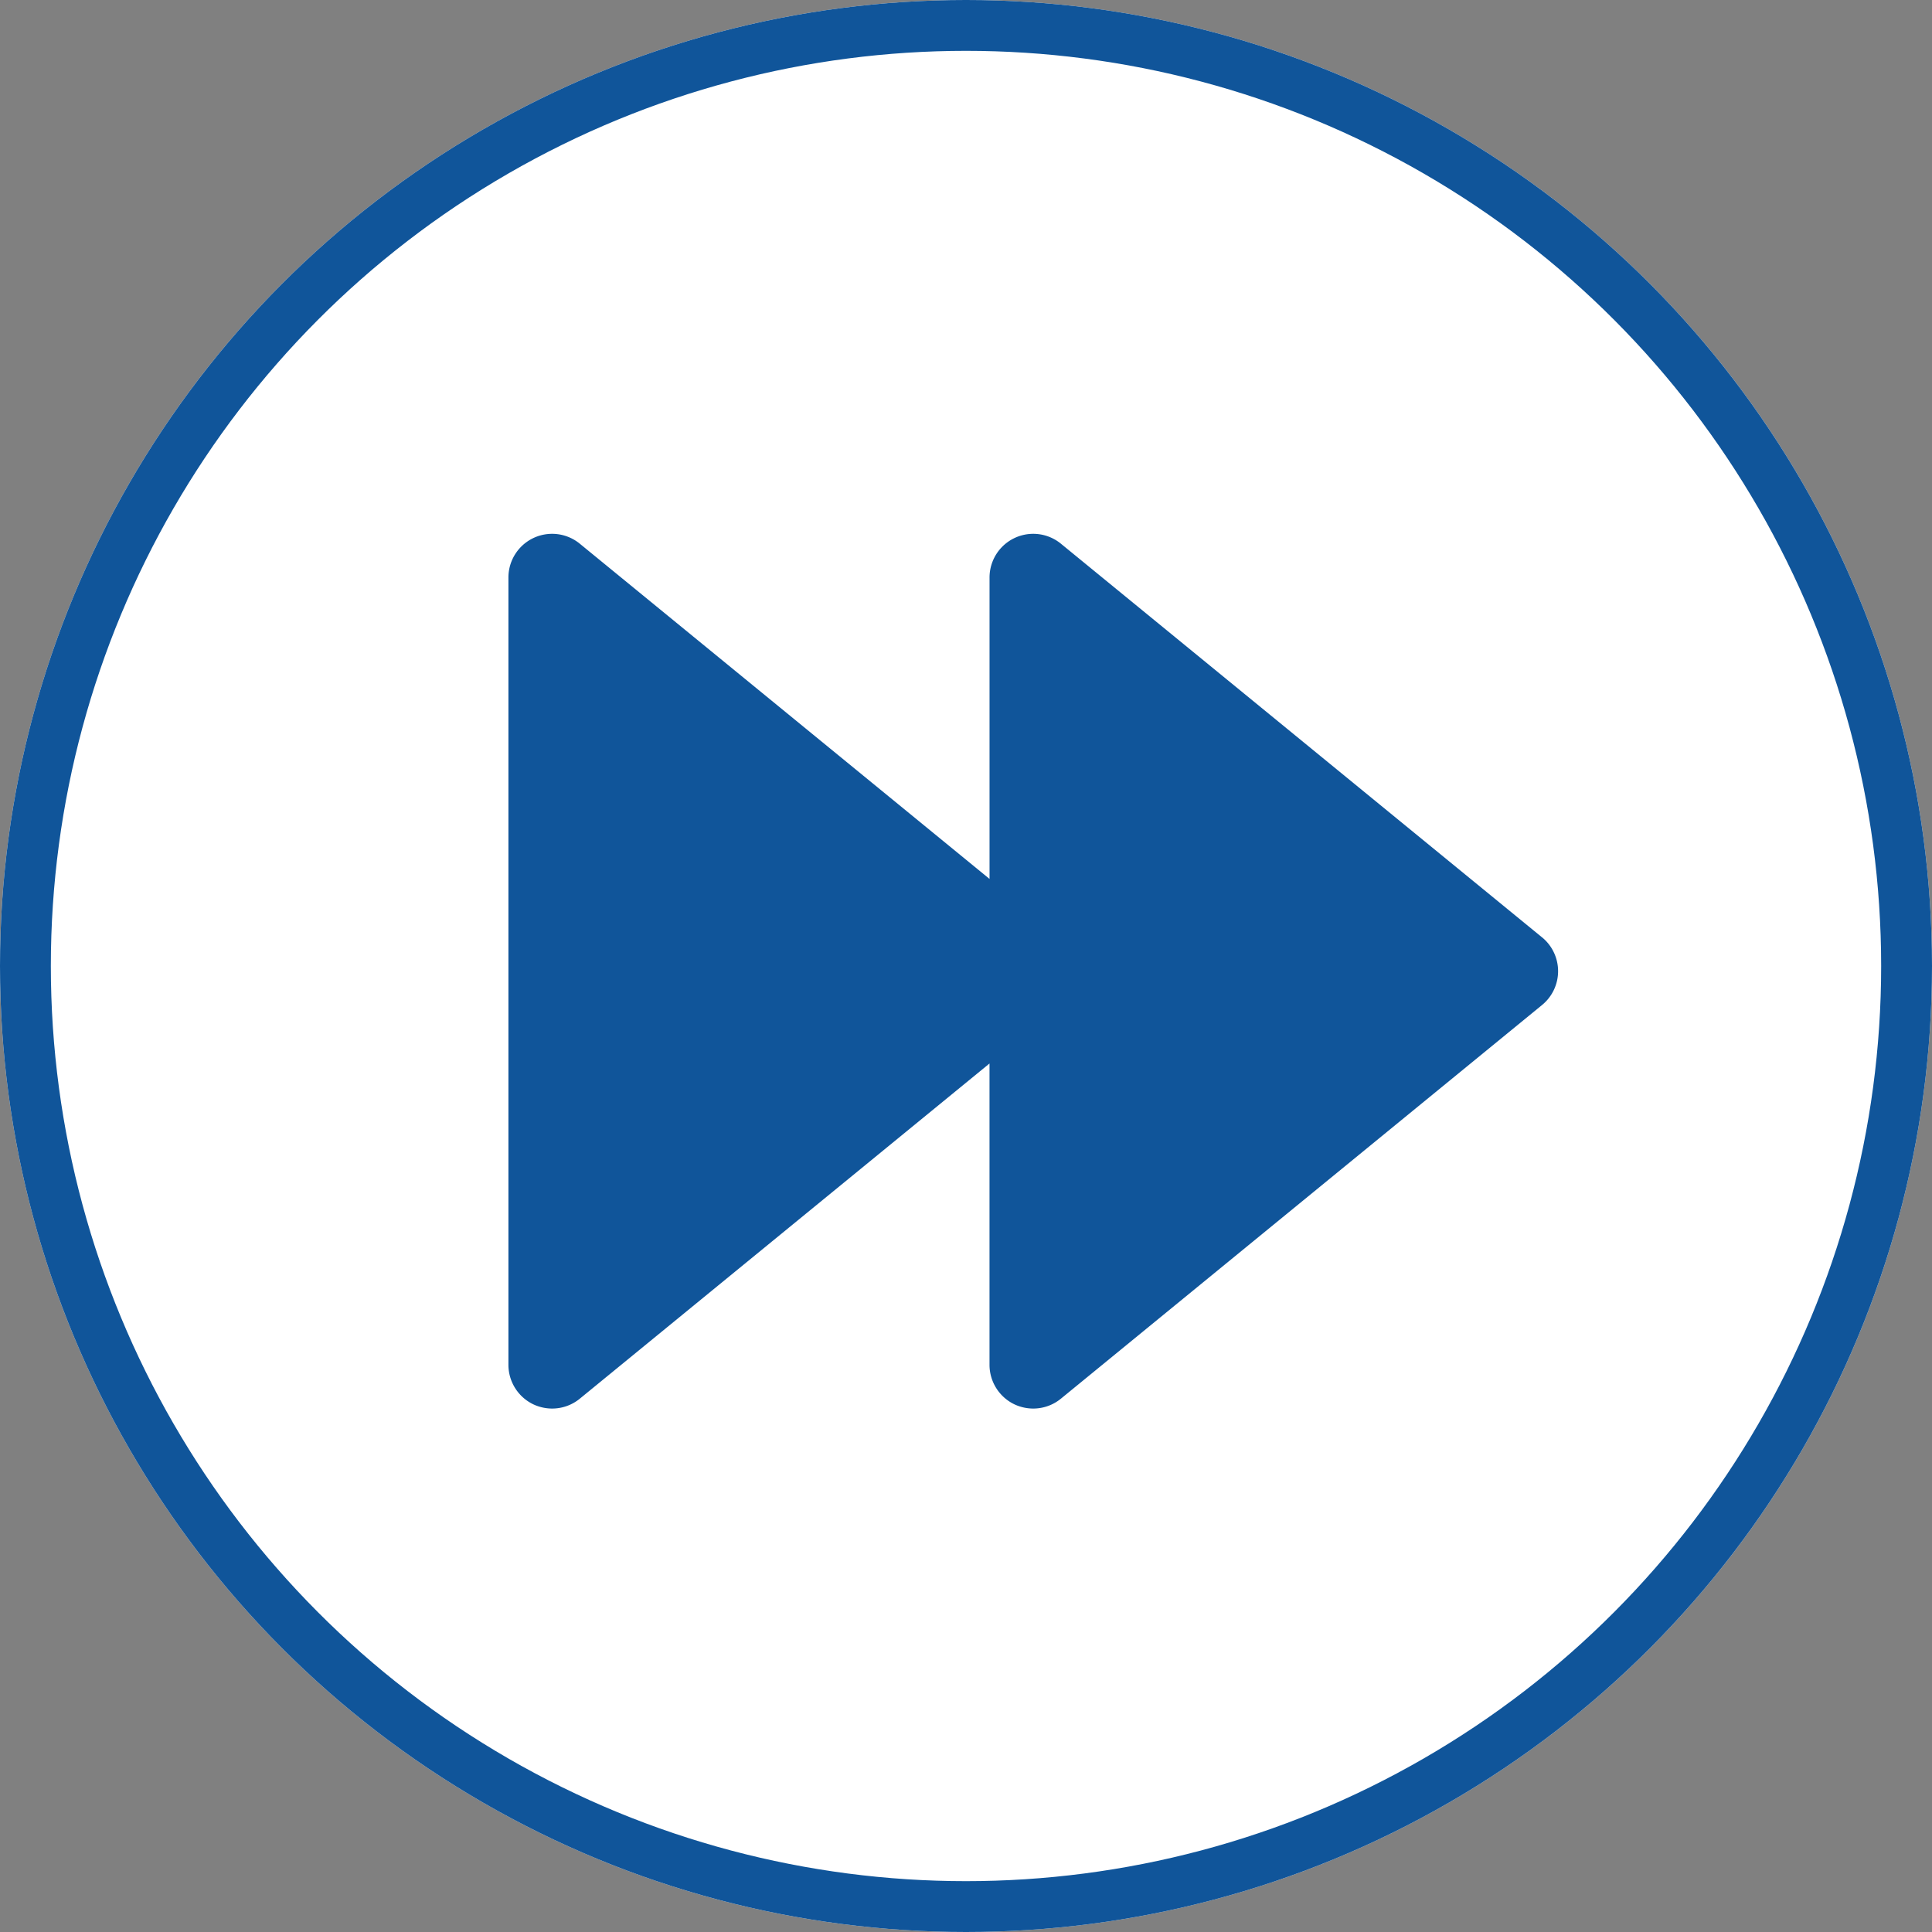
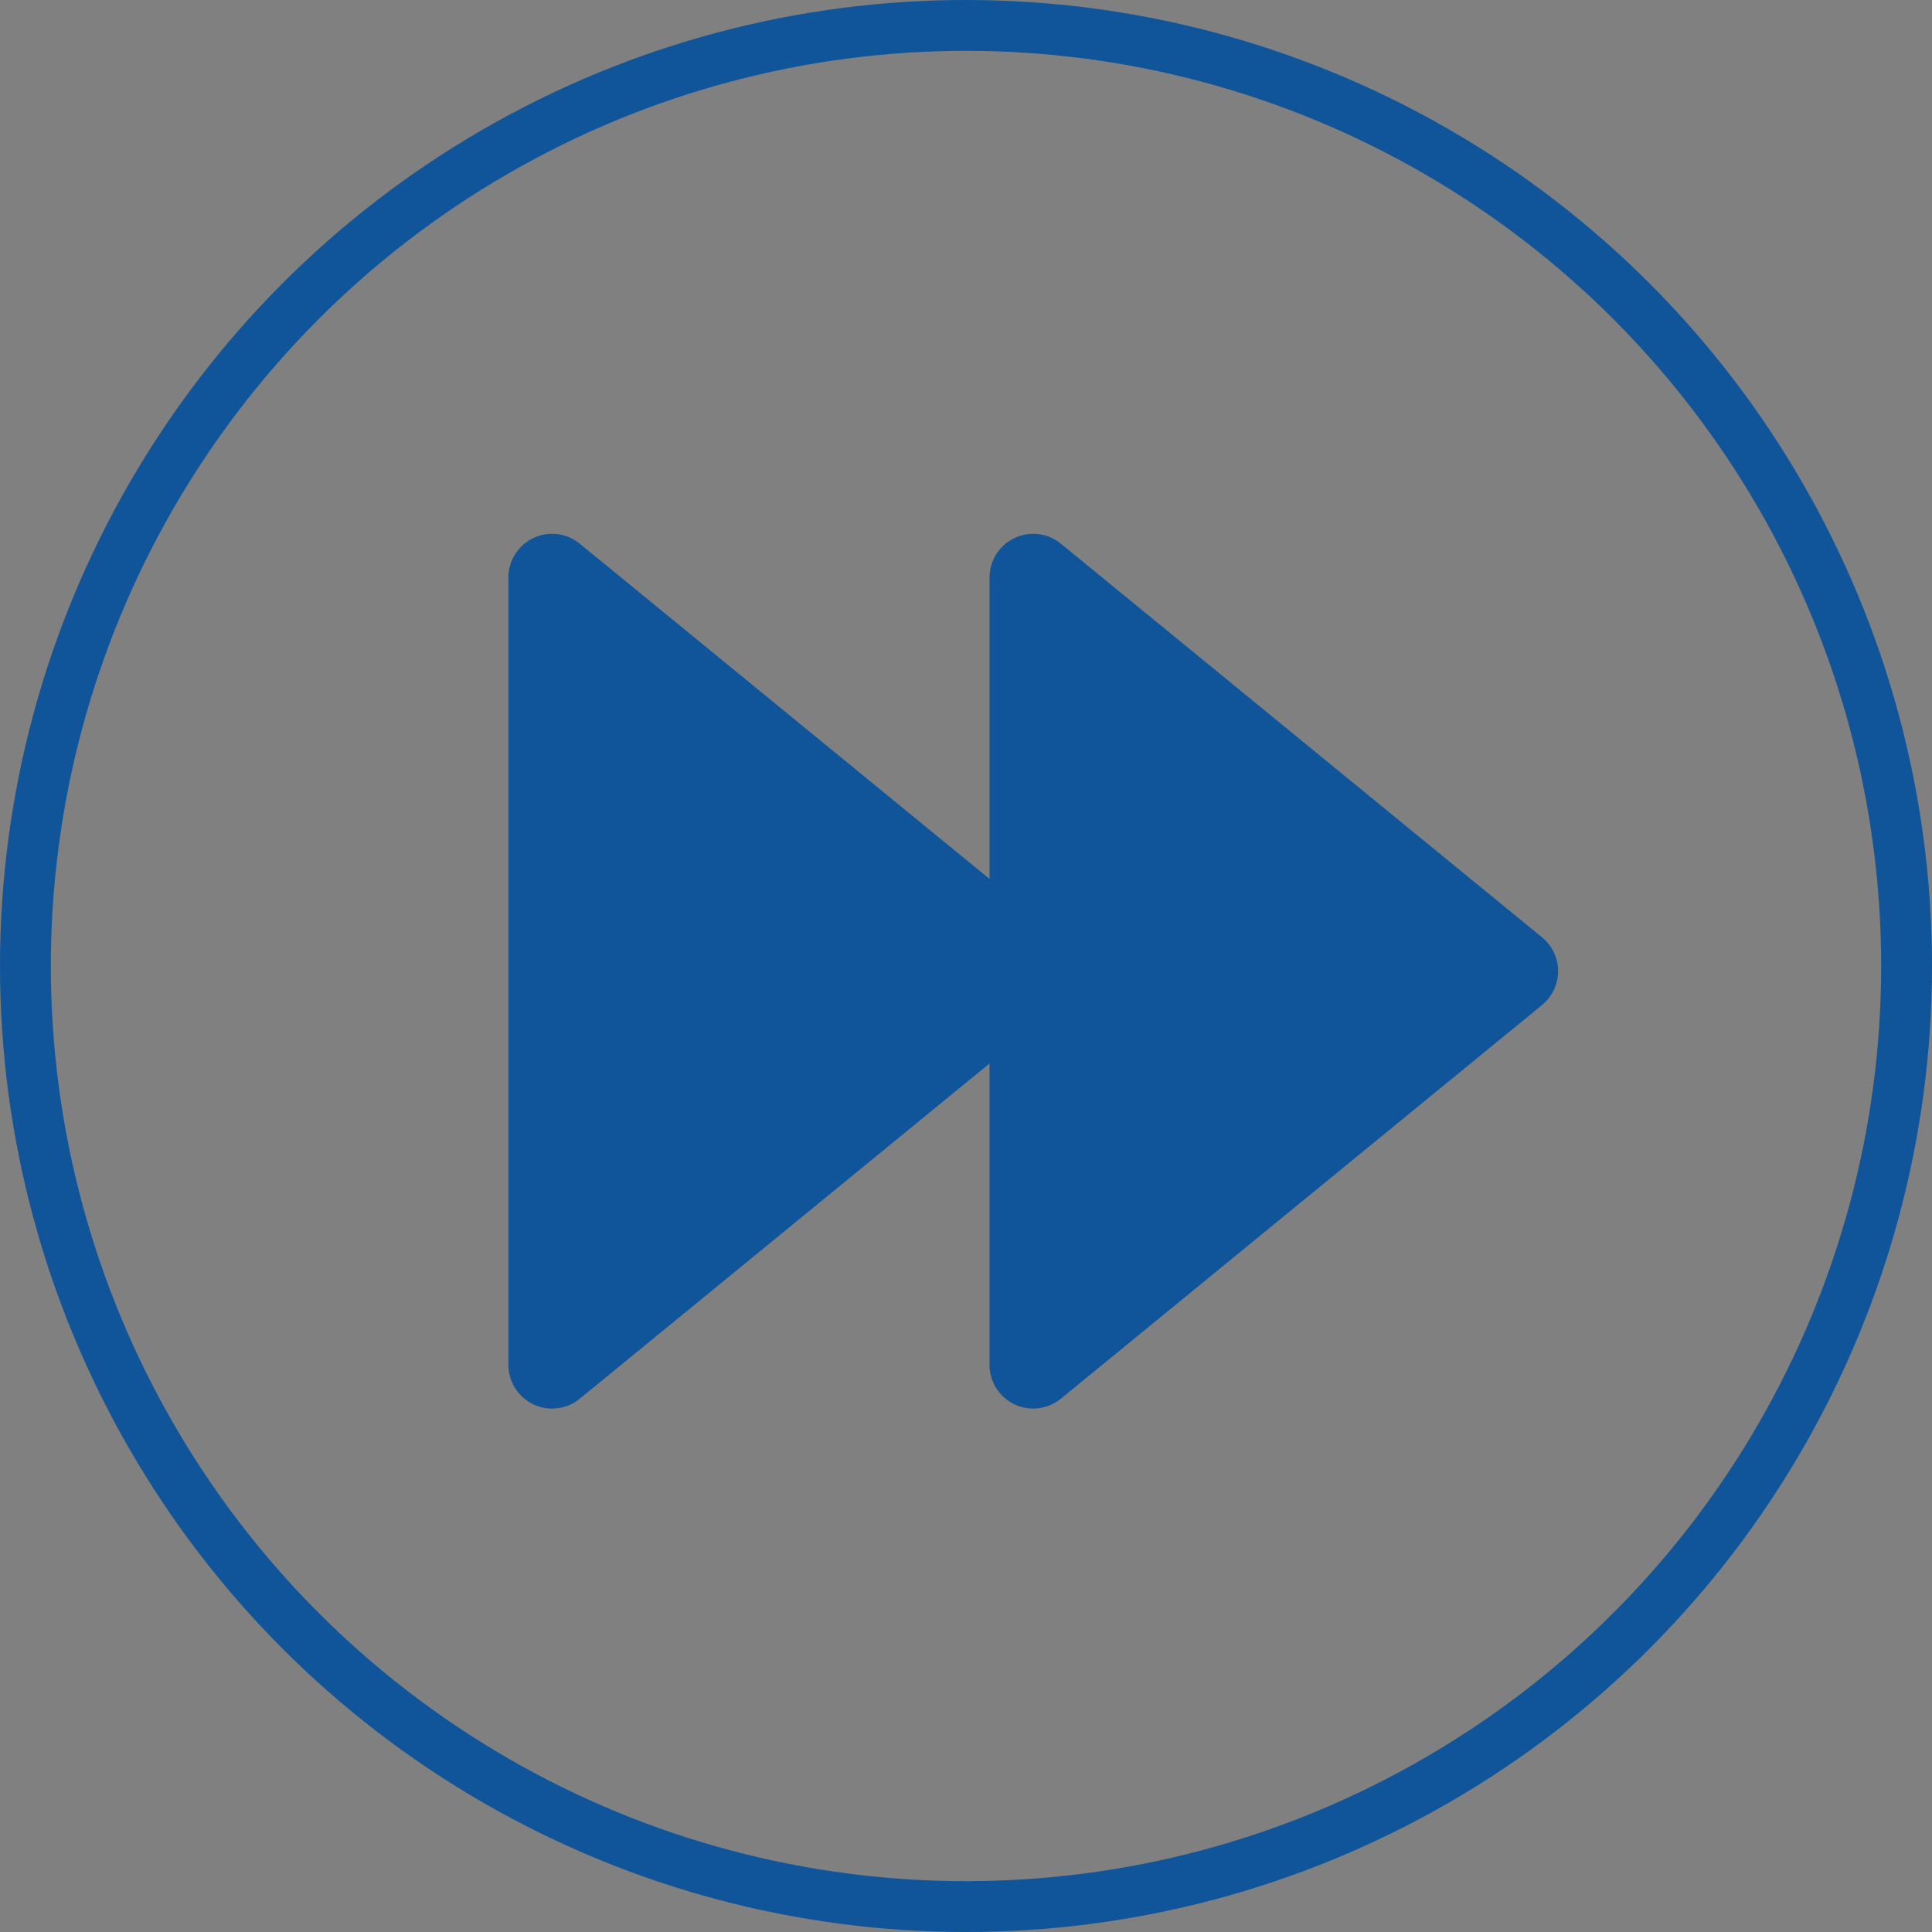
<svg xmlns="http://www.w3.org/2000/svg" id="fast_pace" data-name="fast pace" width="76" height="76" viewBox="0 0 76 76">
  <rect x="0" y="0" width="76" height="76" fill="#808080" stroke="none" />
  <g id="Ellipse_59" data-name="Ellipse 59" fill="#fff" stroke="#10559a" stroke-width="2">
-     <circle cx="38" cy="38" r="38" stroke="none" />
    <circle cx="38" cy="38" r="37" fill="none" />
  </g>
  <g id="fast-forward" transform="translate(20 -21.665)">
    <g id="Group_2571" data-name="Group 2571" transform="translate(0 42.665)">
      <path id="Path_11032" data-name="Path 11032" d="M40.66,58.538,21.735,43.054a1.719,1.719,0,0,0-2.809,1.332V56.24L2.809,43.054A1.719,1.719,0,0,0,0,44.386V75.354a1.725,1.725,0,0,0,.982,1.555,1.747,1.747,0,0,0,.738.165,1.717,1.717,0,0,0,1.089-.389L18.925,63.5V75.354a1.725,1.725,0,0,0,.982,1.555,1.747,1.747,0,0,0,.738.165,1.717,1.717,0,0,0,1.089-.389L40.66,61.2a1.72,1.72,0,0,0,0-2.663Z" transform="translate(0 -42.665)" fill="#10559a" />
    </g>
  </g>
</svg>